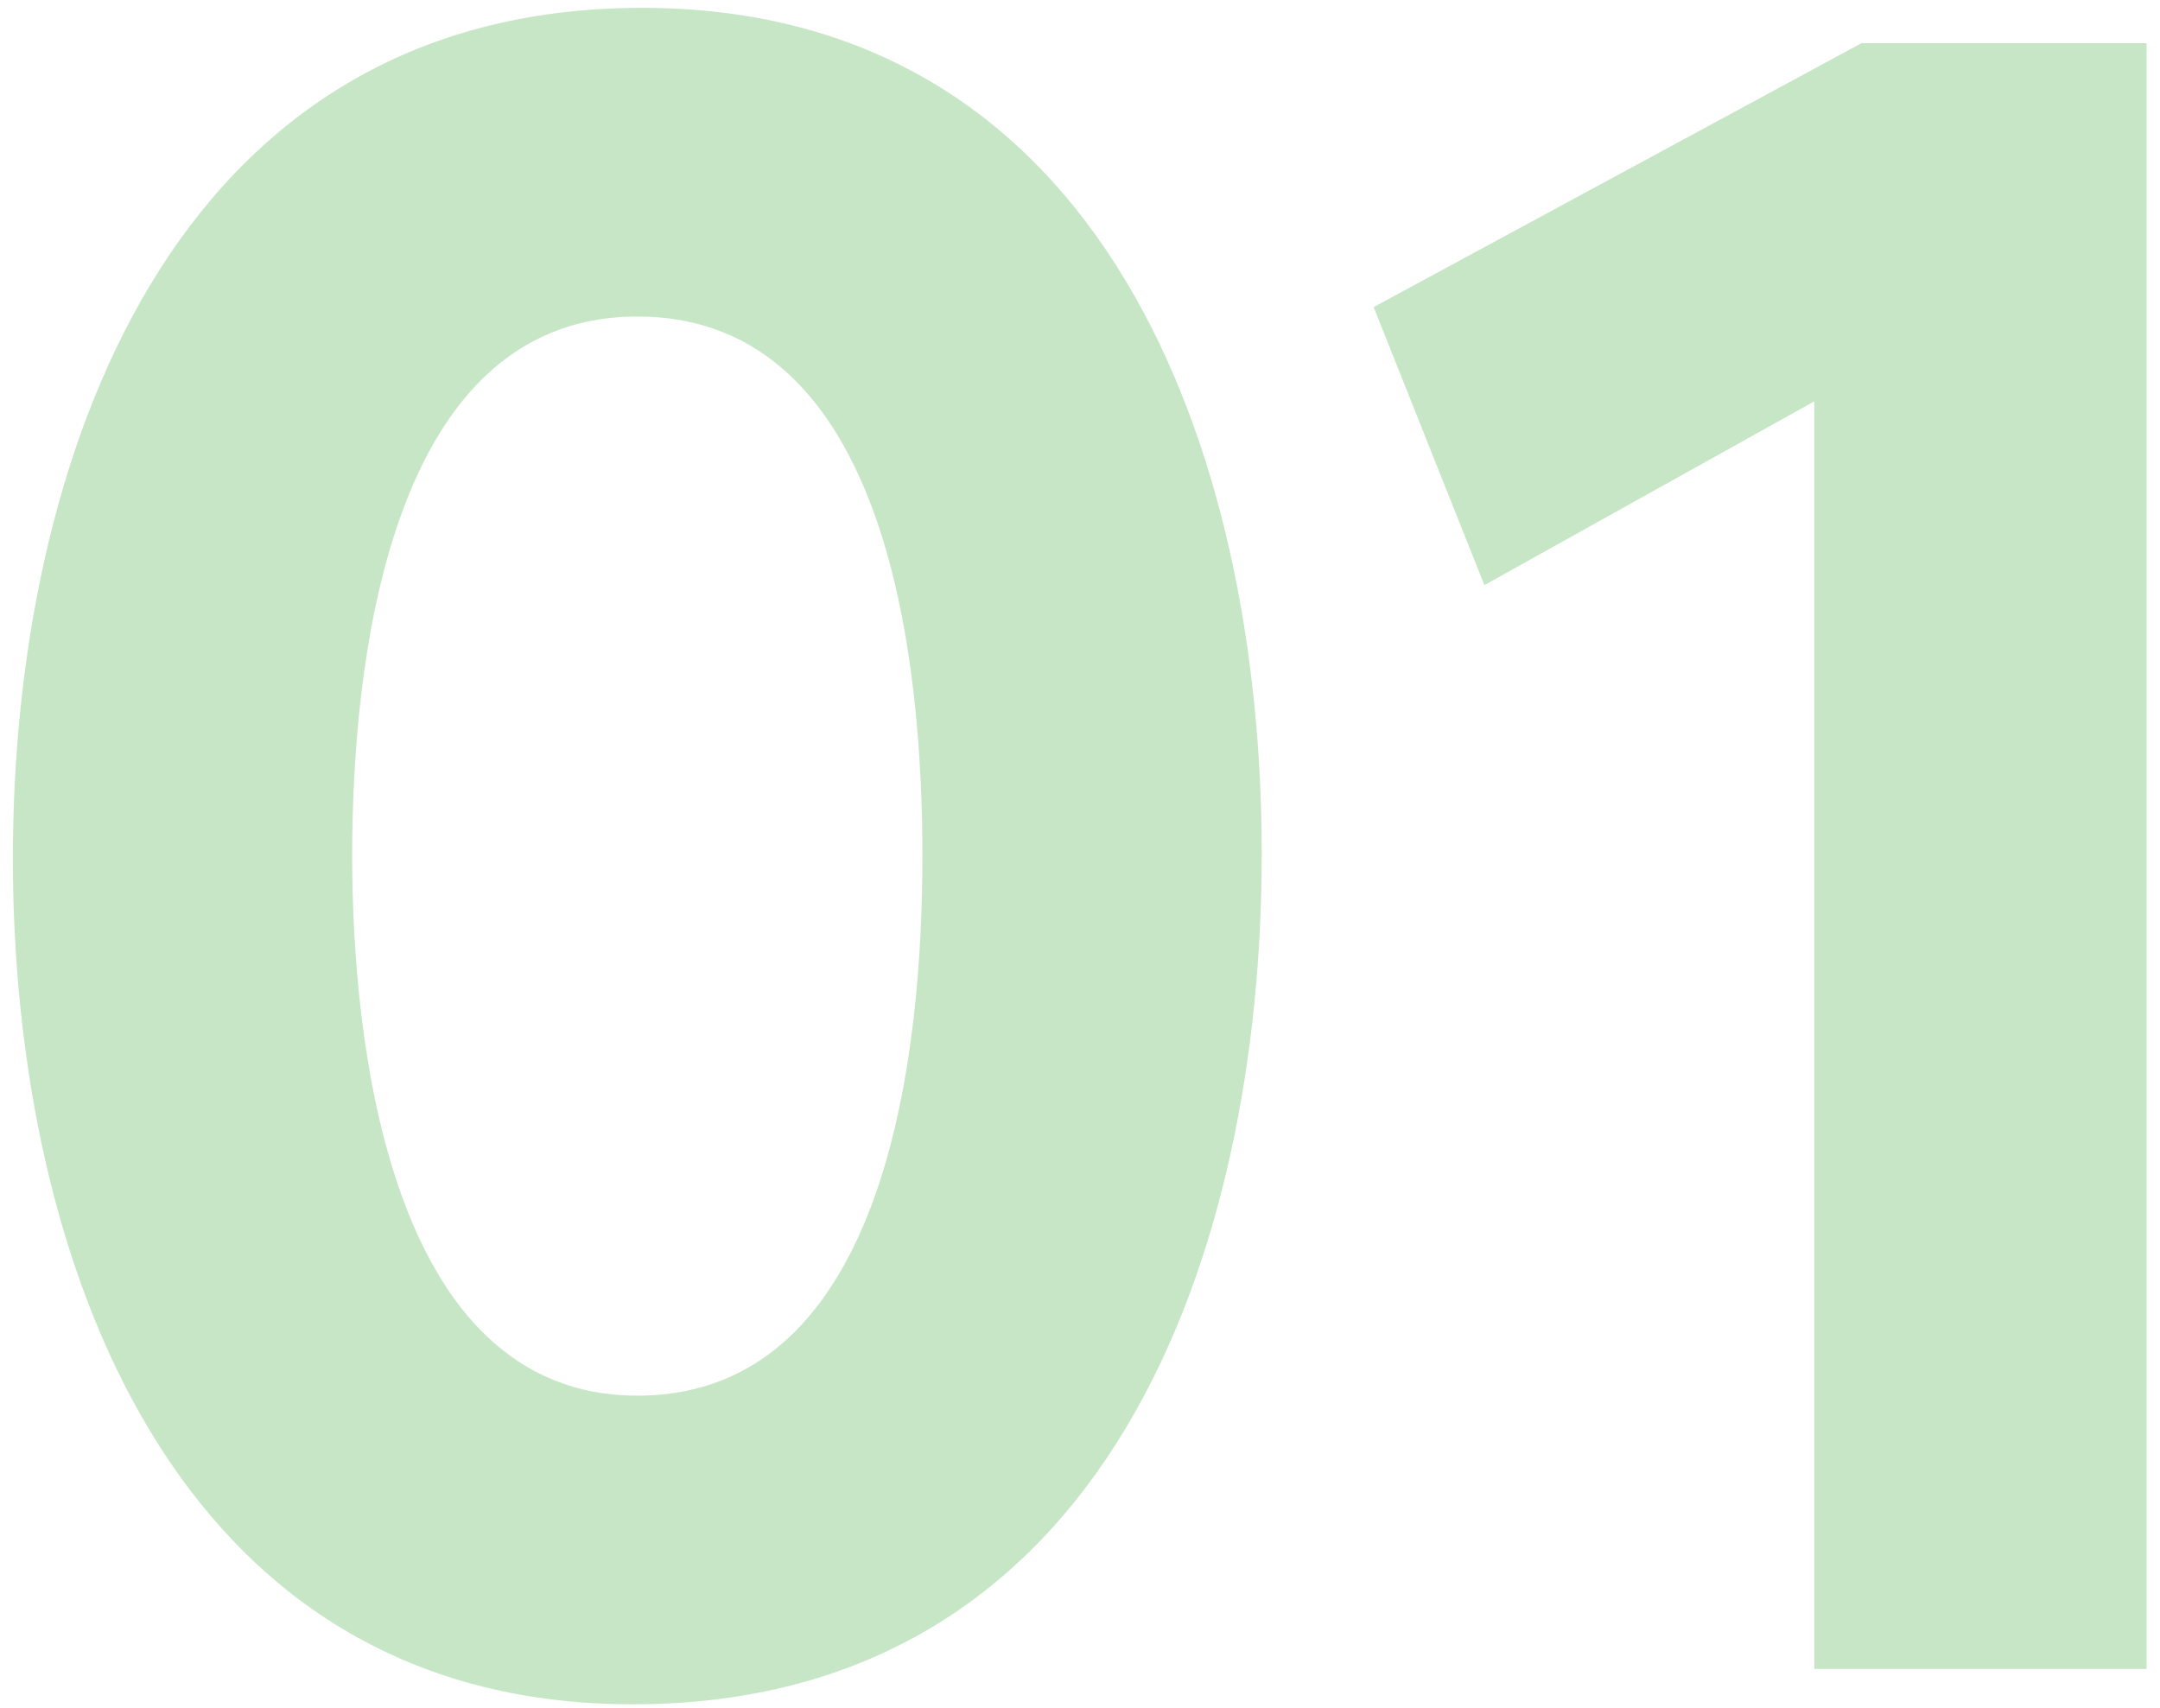
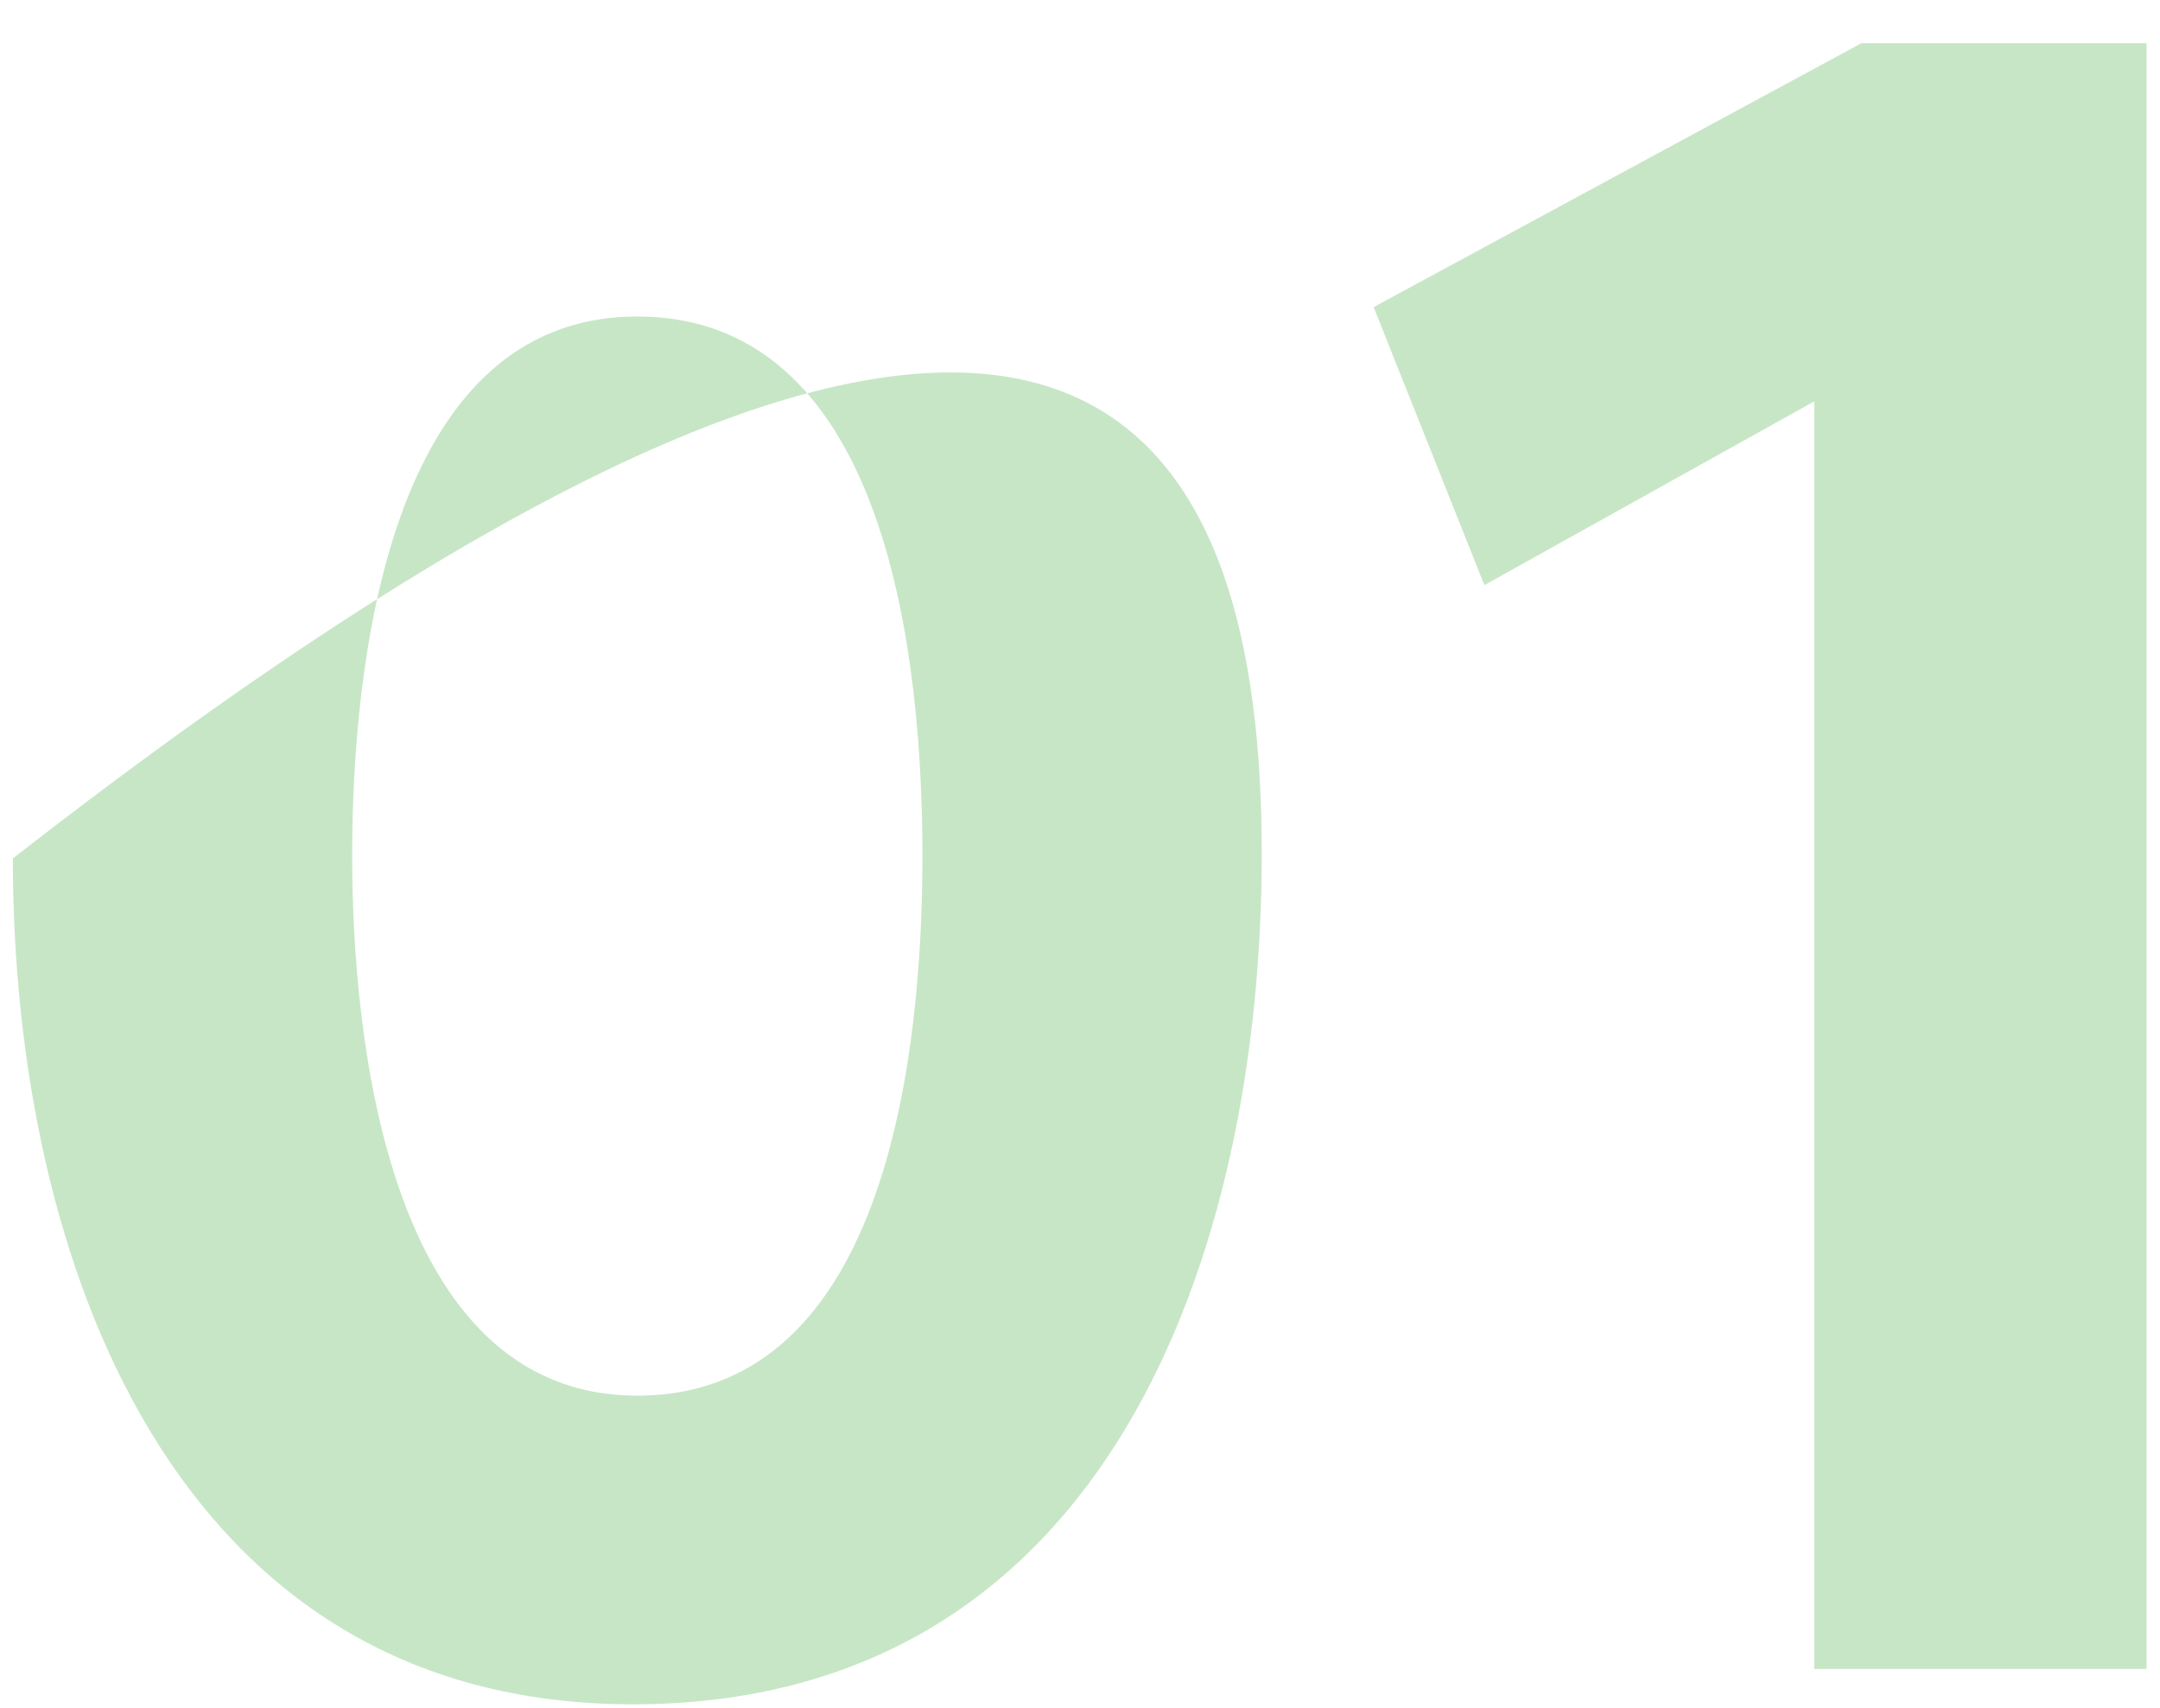
<svg xmlns="http://www.w3.org/2000/svg" width="110" height="87" viewBox="0 0 110 87" fill="none">
-   <path d="M0.655 43.72C0.655 23.68 8.575 0.4 32.695 0.4C56.215 0.4 64.255 22.96 64.255 43.48C64.255 63.76 56.455 86.8 32.215 86.8C8.815 86.8 0.655 64.12 0.655 43.72ZM17.935 43.6C17.935 52.84 19.735 71.08 32.455 71.08C45.415 71.08 46.975 52.96 46.975 43.6C46.975 34.12 45.415 16.12 32.455 16.12C19.615 16.12 17.935 34.24 17.935 43.6ZM92.394 85V20.44L75.594 29.8L69.954 15.64L94.794 2.2H109.314V85H92.394Z" fill="#90CF8E" fill-opacity="0.5" />
+   <path d="M0.655 43.72C56.215 0.4 64.255 22.96 64.255 43.48C64.255 63.76 56.455 86.8 32.215 86.8C8.815 86.8 0.655 64.12 0.655 43.72ZM17.935 43.6C17.935 52.84 19.735 71.08 32.455 71.08C45.415 71.08 46.975 52.96 46.975 43.6C46.975 34.12 45.415 16.12 32.455 16.12C19.615 16.12 17.935 34.24 17.935 43.6ZM92.394 85V20.44L75.594 29.8L69.954 15.64L94.794 2.2H109.314V85H92.394Z" fill="#90CF8E" fill-opacity="0.5" />
</svg>